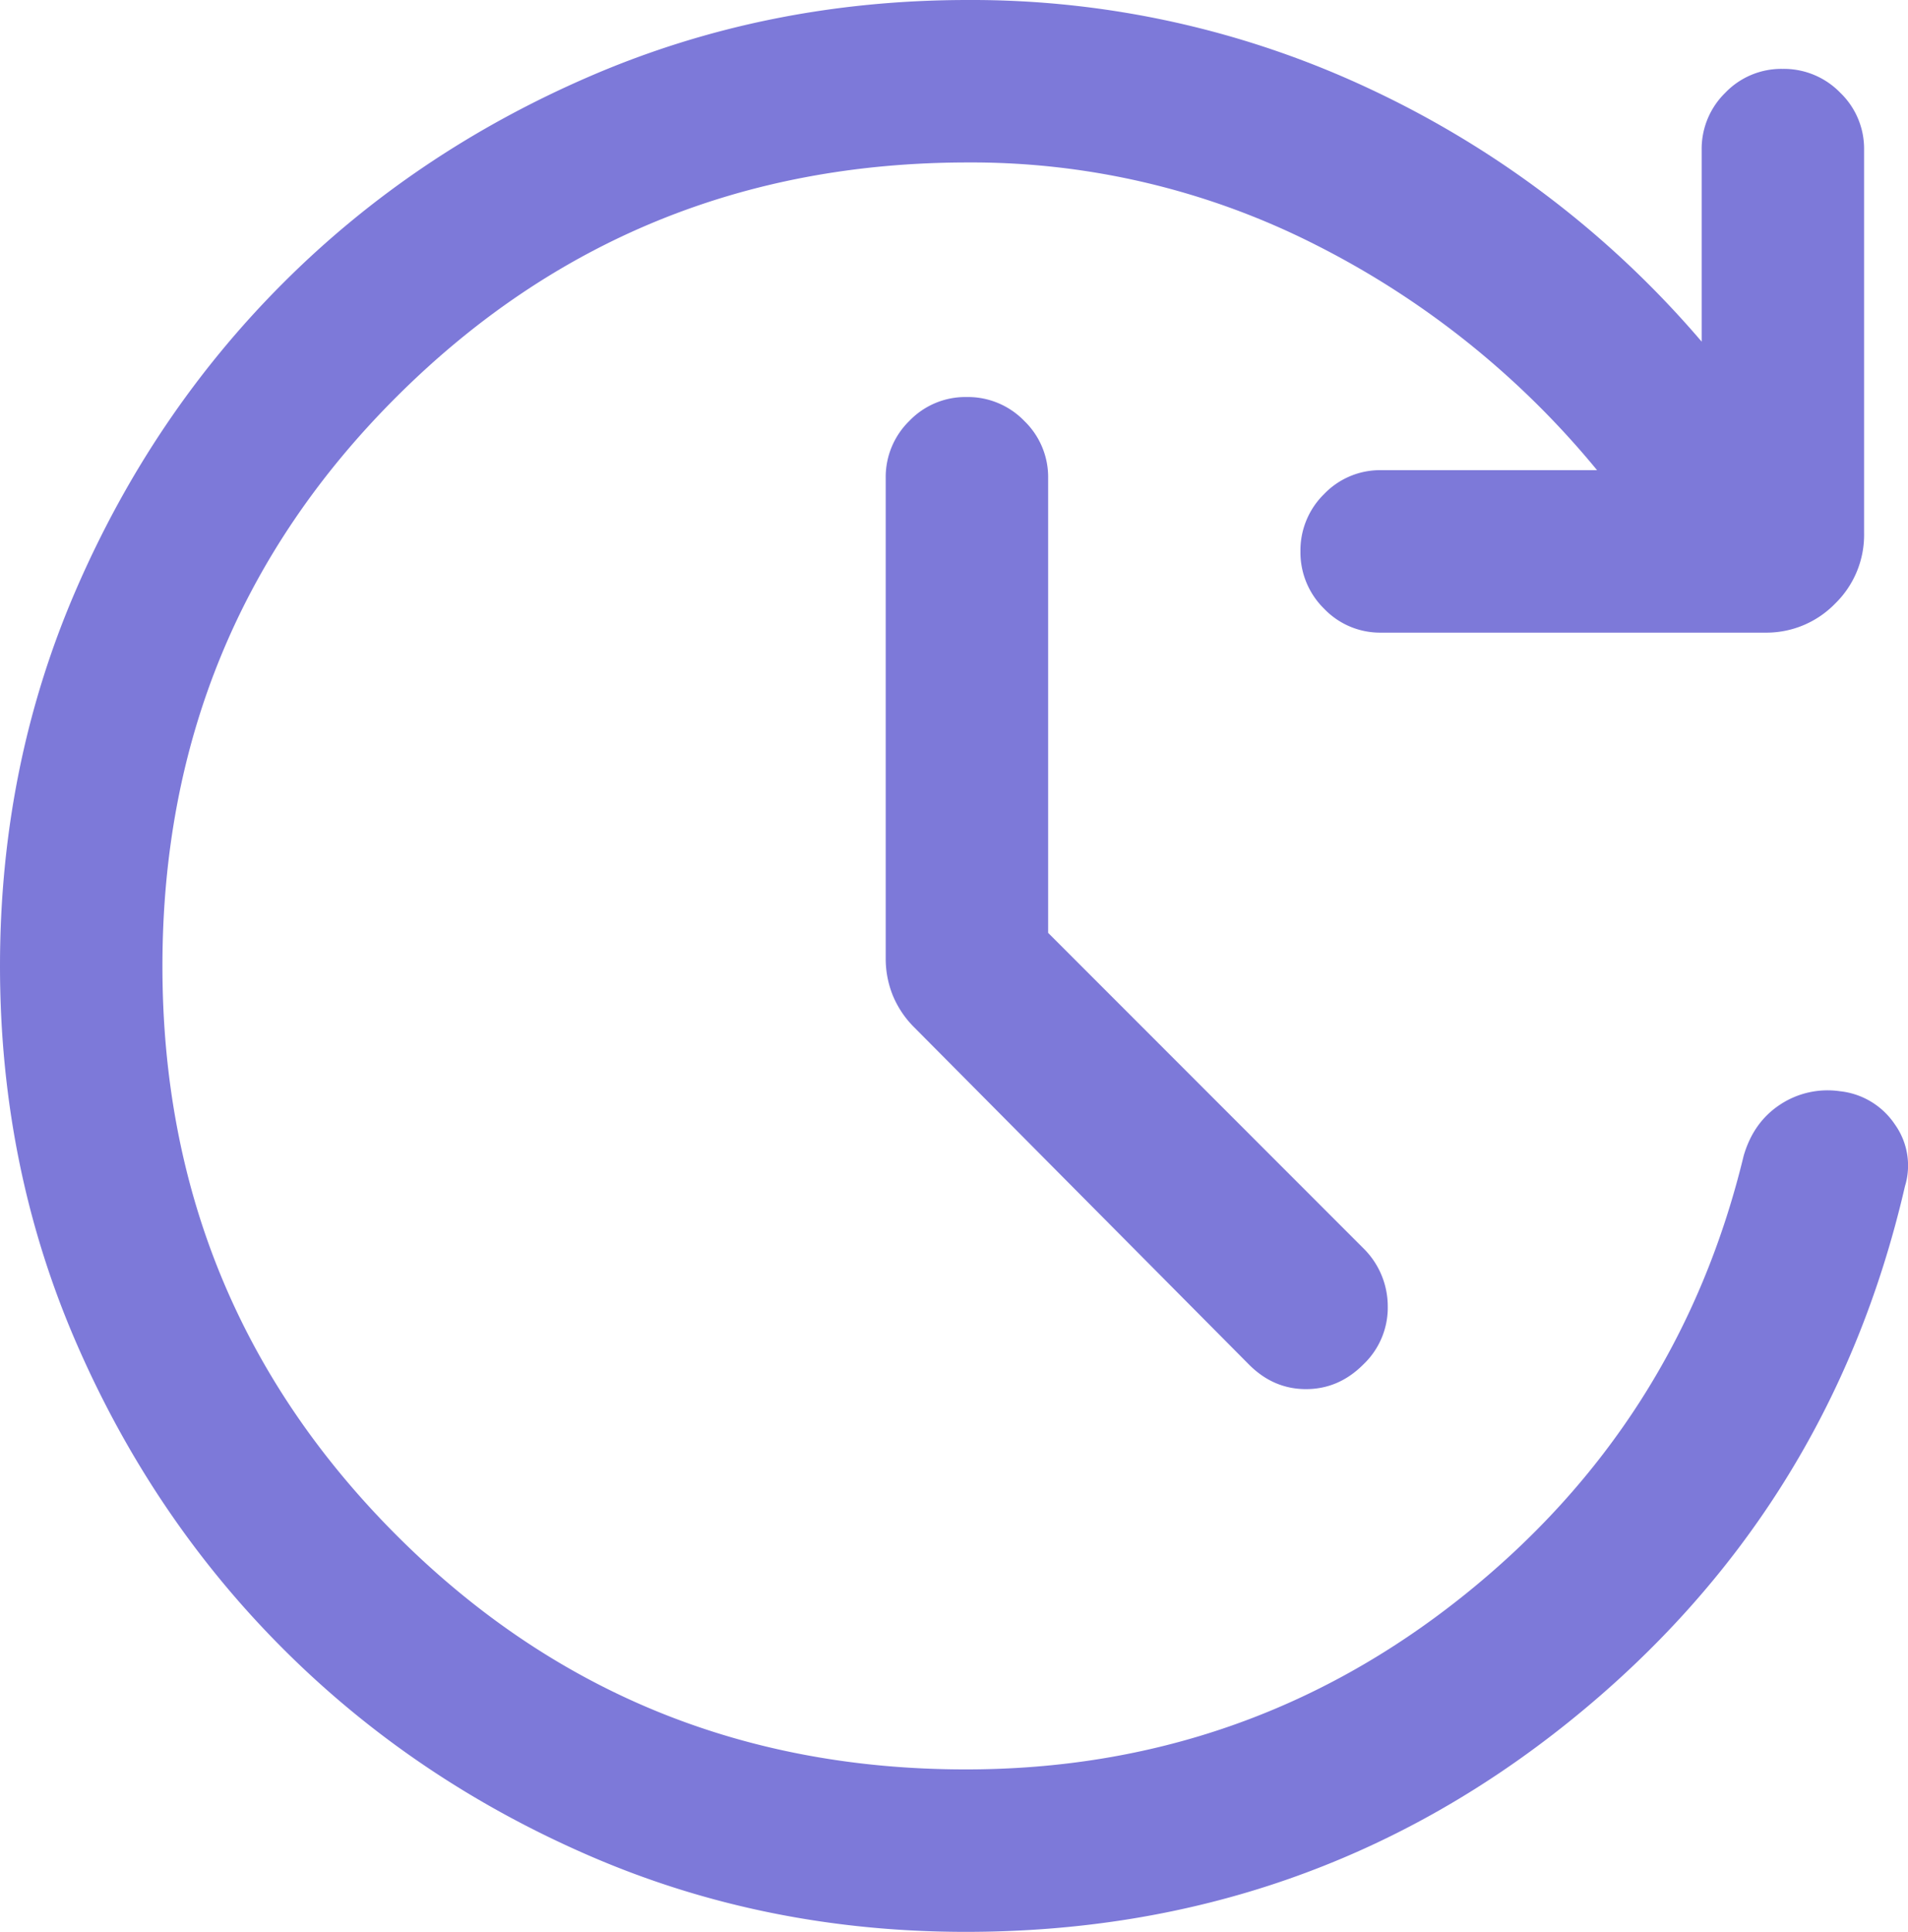
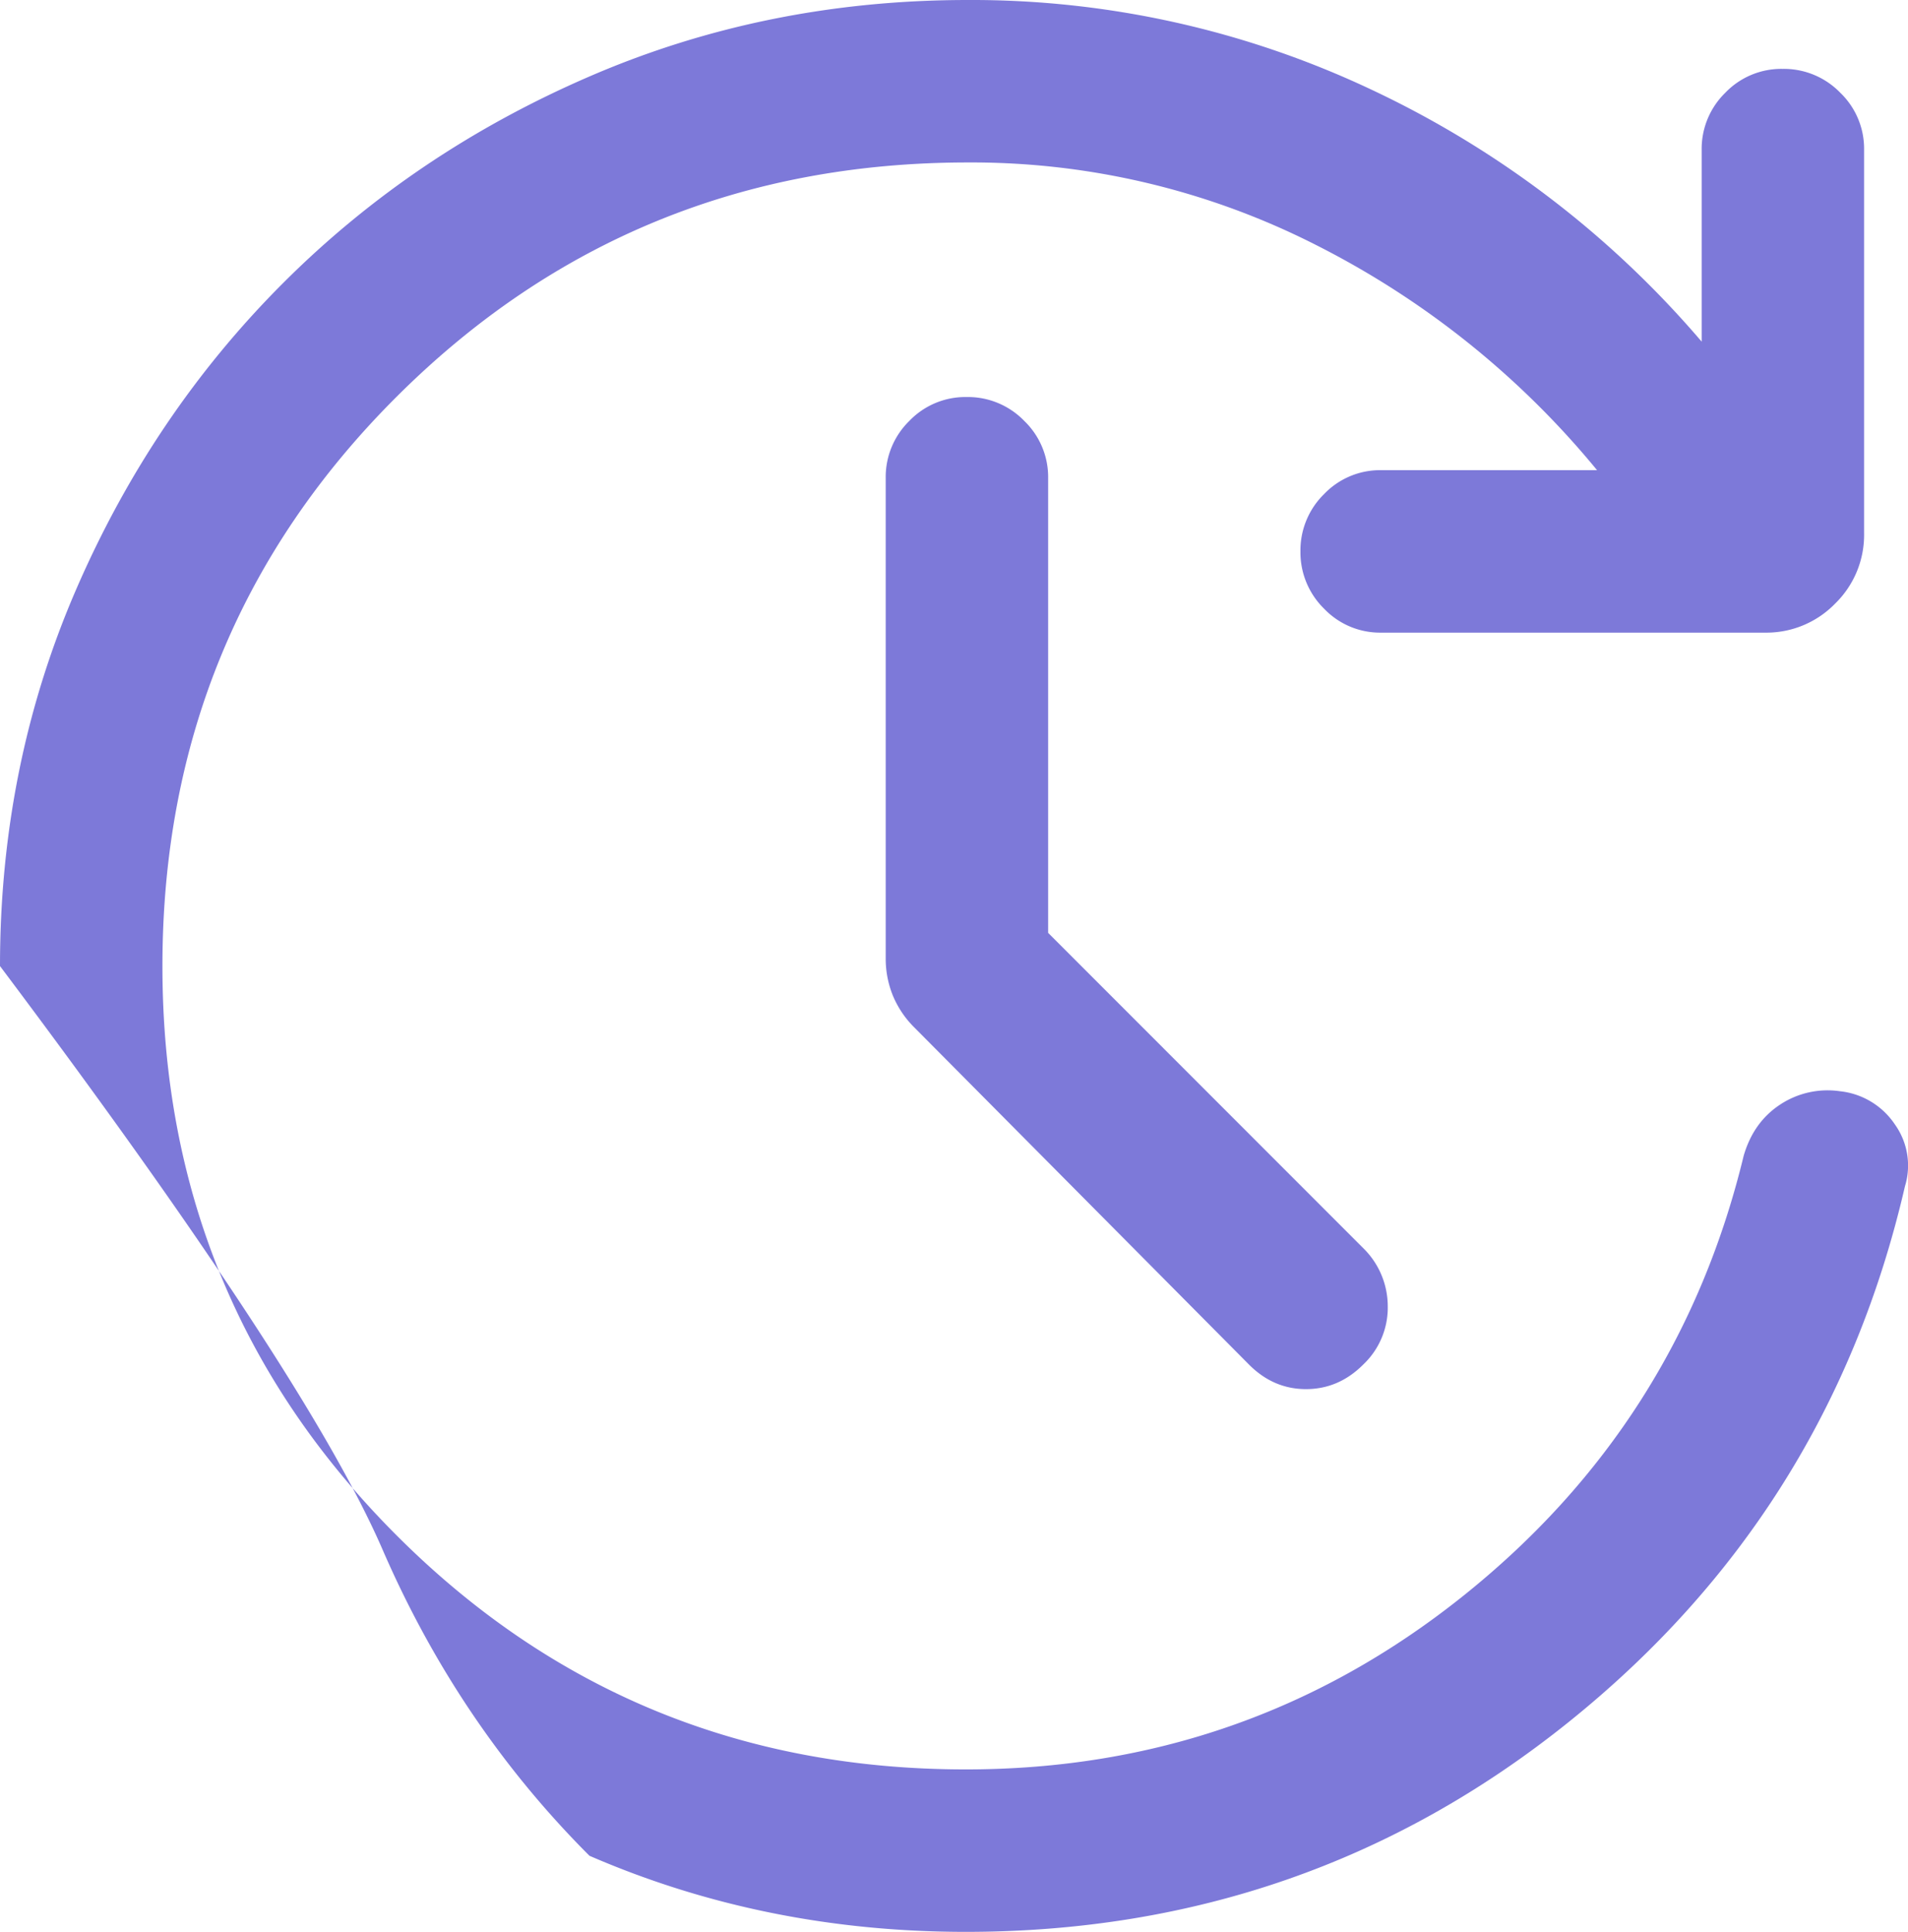
<svg xmlns="http://www.w3.org/2000/svg" width="657.354" height="665.459" viewBox="0 0 657.354 665.459">
-   <path id="update_FILL0_wght300_GRAD-25_opsz24" d="M480.865-147.271q-69.164,0-129.629-26.211T245.674-244.789q-45.1-45.1-71.307-105.529T148.155-479.952q0-69.2,26.212-129.682t71.307-105.577q45.1-45.1,105.869-71.307T481.6-812.729A322.489,322.489,0,0,1,620.748-781.8a339.193,339.193,0,0,1,113.674,86.76v-66.078a27,27,0,0,1,8.128-19.648A26.734,26.734,0,0,1,762.319-789a27.042,27.042,0,0,1,19.852,8.214,26.75,26.75,0,0,1,8.211,19.593V-629.04a33.008,33.008,0,0,1-9.99,24.24,33.009,33.009,0,0,1-24.241,9.99H624.076a26.664,26.664,0,0,1-19.759-8.267,27.163,27.163,0,0,1-8.125-19.726,27.12,27.12,0,0,1,8.125-19.714,26.686,26.686,0,0,1,19.759-8.253h74.308a300.616,300.616,0,0,0-96.769-77.538,261.794,261.794,0,0,0-119.944-28.461q-115.863,0-196.709,80.538T204.115-479.909q0,115.283,80.6,195.981t196.173,80.7q96.423,0,171.038-59.5t96.962-151.856q3.346-11.567,12.519-17.625a29.642,29.642,0,0,1,20.635-4.634,26.051,26.051,0,0,1,18.944,11.431,24.361,24.361,0,0,1,3.477,21.3Q778.537-291.77,688.566-219.52T480.865-147.271Zm28.4-344.119L617.962-382.653a28.032,28.032,0,0,1,8.307,19.769,26.957,26.957,0,0,1-8.307,20.057q-8.5,8.6-19.865,8.6t-19.865-8.692L463.366-458.606a33.708,33.708,0,0,1-7.6-11.185,33.746,33.746,0,0,1-2.462-12.825V-648.078a27,27,0,0,1,8.129-19.648,26.734,26.734,0,0,1,19.769-8.236,27,27,0,0,1,19.851,8.236,26.859,26.859,0,0,1,8.212,19.648V-491.39Z" transform="translate(-148.155 812.729)" fill="#7d79d9" />
+   <path id="update_FILL0_wght300_GRAD-25_opsz24" d="M480.865-147.271q-69.164,0-129.629-26.211q-45.1-45.1-71.307-105.529T148.155-479.952q0-69.2,26.212-129.682t71.307-105.577q45.1-45.1,105.869-71.307T481.6-812.729A322.489,322.489,0,0,1,620.748-781.8a339.193,339.193,0,0,1,113.674,86.76v-66.078a27,27,0,0,1,8.128-19.648A26.734,26.734,0,0,1,762.319-789a27.042,27.042,0,0,1,19.852,8.214,26.75,26.75,0,0,1,8.211,19.593V-629.04a33.008,33.008,0,0,1-9.99,24.24,33.009,33.009,0,0,1-24.241,9.99H624.076a26.664,26.664,0,0,1-19.759-8.267,27.163,27.163,0,0,1-8.125-19.726,27.12,27.12,0,0,1,8.125-19.714,26.686,26.686,0,0,1,19.759-8.253h74.308a300.616,300.616,0,0,0-96.769-77.538,261.794,261.794,0,0,0-119.944-28.461q-115.863,0-196.709,80.538T204.115-479.909q0,115.283,80.6,195.981t196.173,80.7q96.423,0,171.038-59.5t96.962-151.856q3.346-11.567,12.519-17.625a29.642,29.642,0,0,1,20.635-4.634,26.051,26.051,0,0,1,18.944,11.431,24.361,24.361,0,0,1,3.477,21.3Q778.537-291.77,688.566-219.52T480.865-147.271Zm28.4-344.119L617.962-382.653a28.032,28.032,0,0,1,8.307,19.769,26.957,26.957,0,0,1-8.307,20.057q-8.5,8.6-19.865,8.6t-19.865-8.692L463.366-458.606a33.708,33.708,0,0,1-7.6-11.185,33.746,33.746,0,0,1-2.462-12.825V-648.078a27,27,0,0,1,8.129-19.648,26.734,26.734,0,0,1,19.769-8.236,27,27,0,0,1,19.851,8.236,26.859,26.859,0,0,1,8.212,19.648V-491.39Z" transform="translate(-148.155 812.729)" fill="#7d79d9" />
</svg>